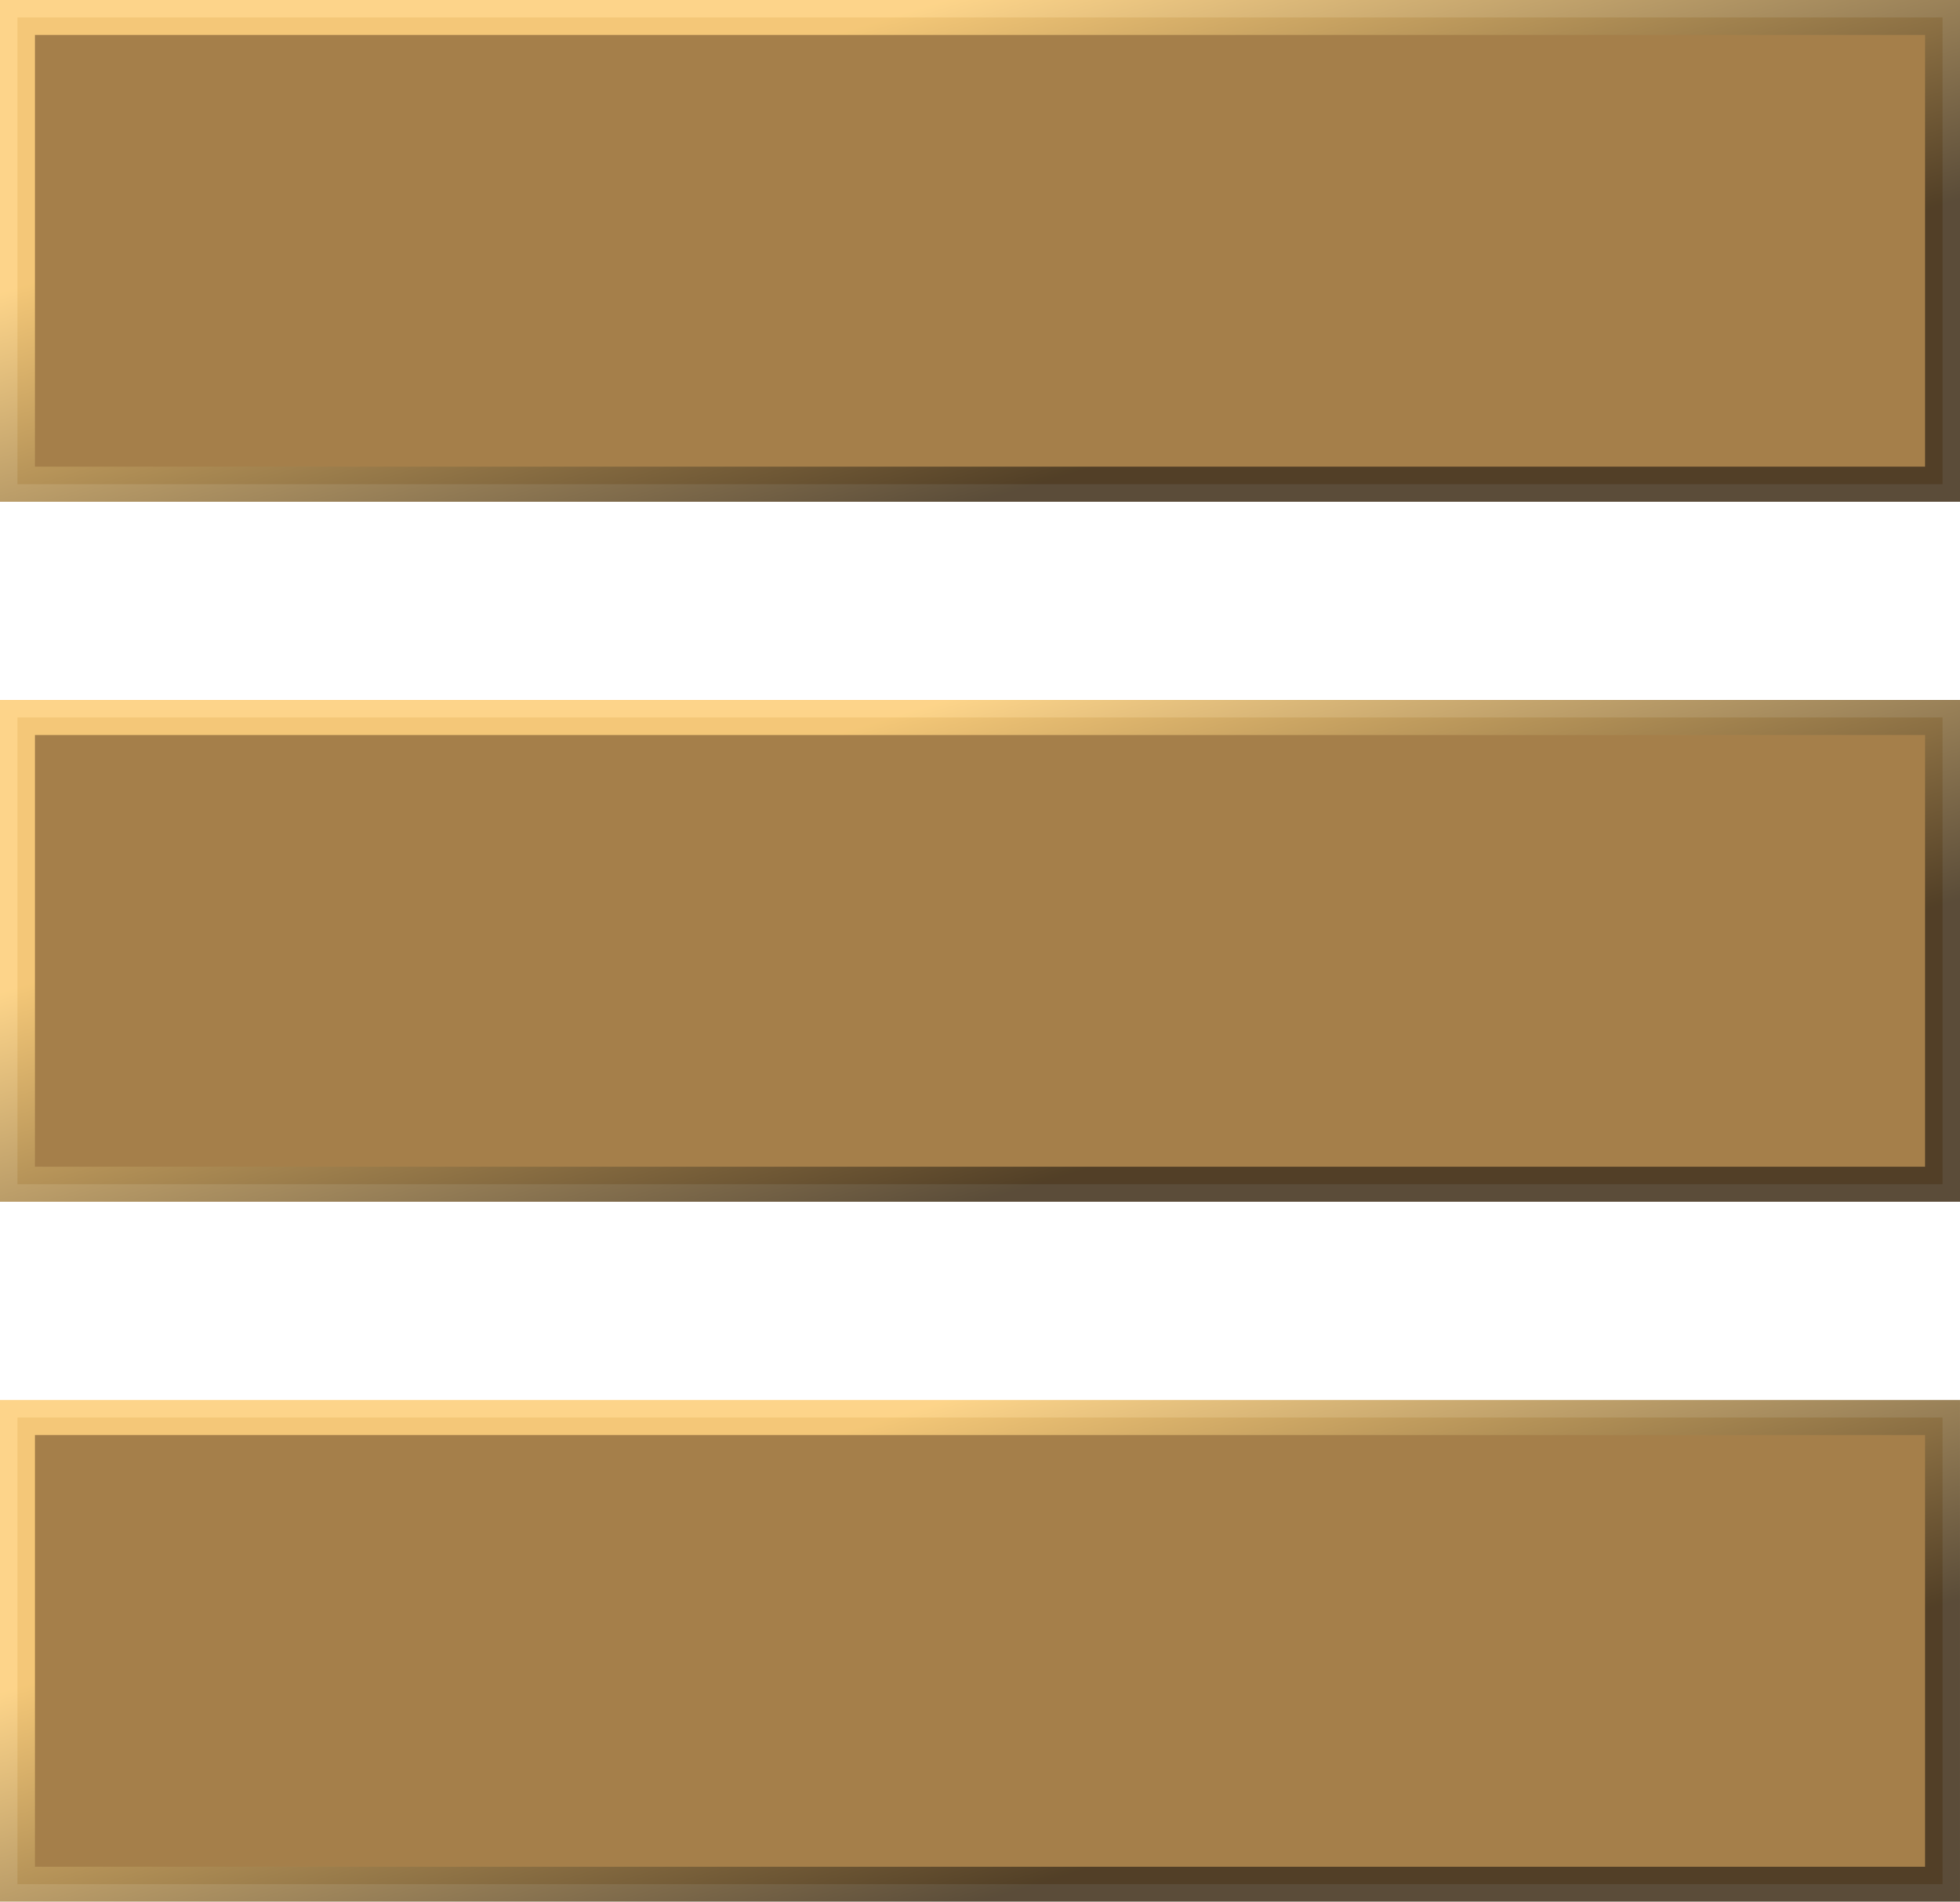
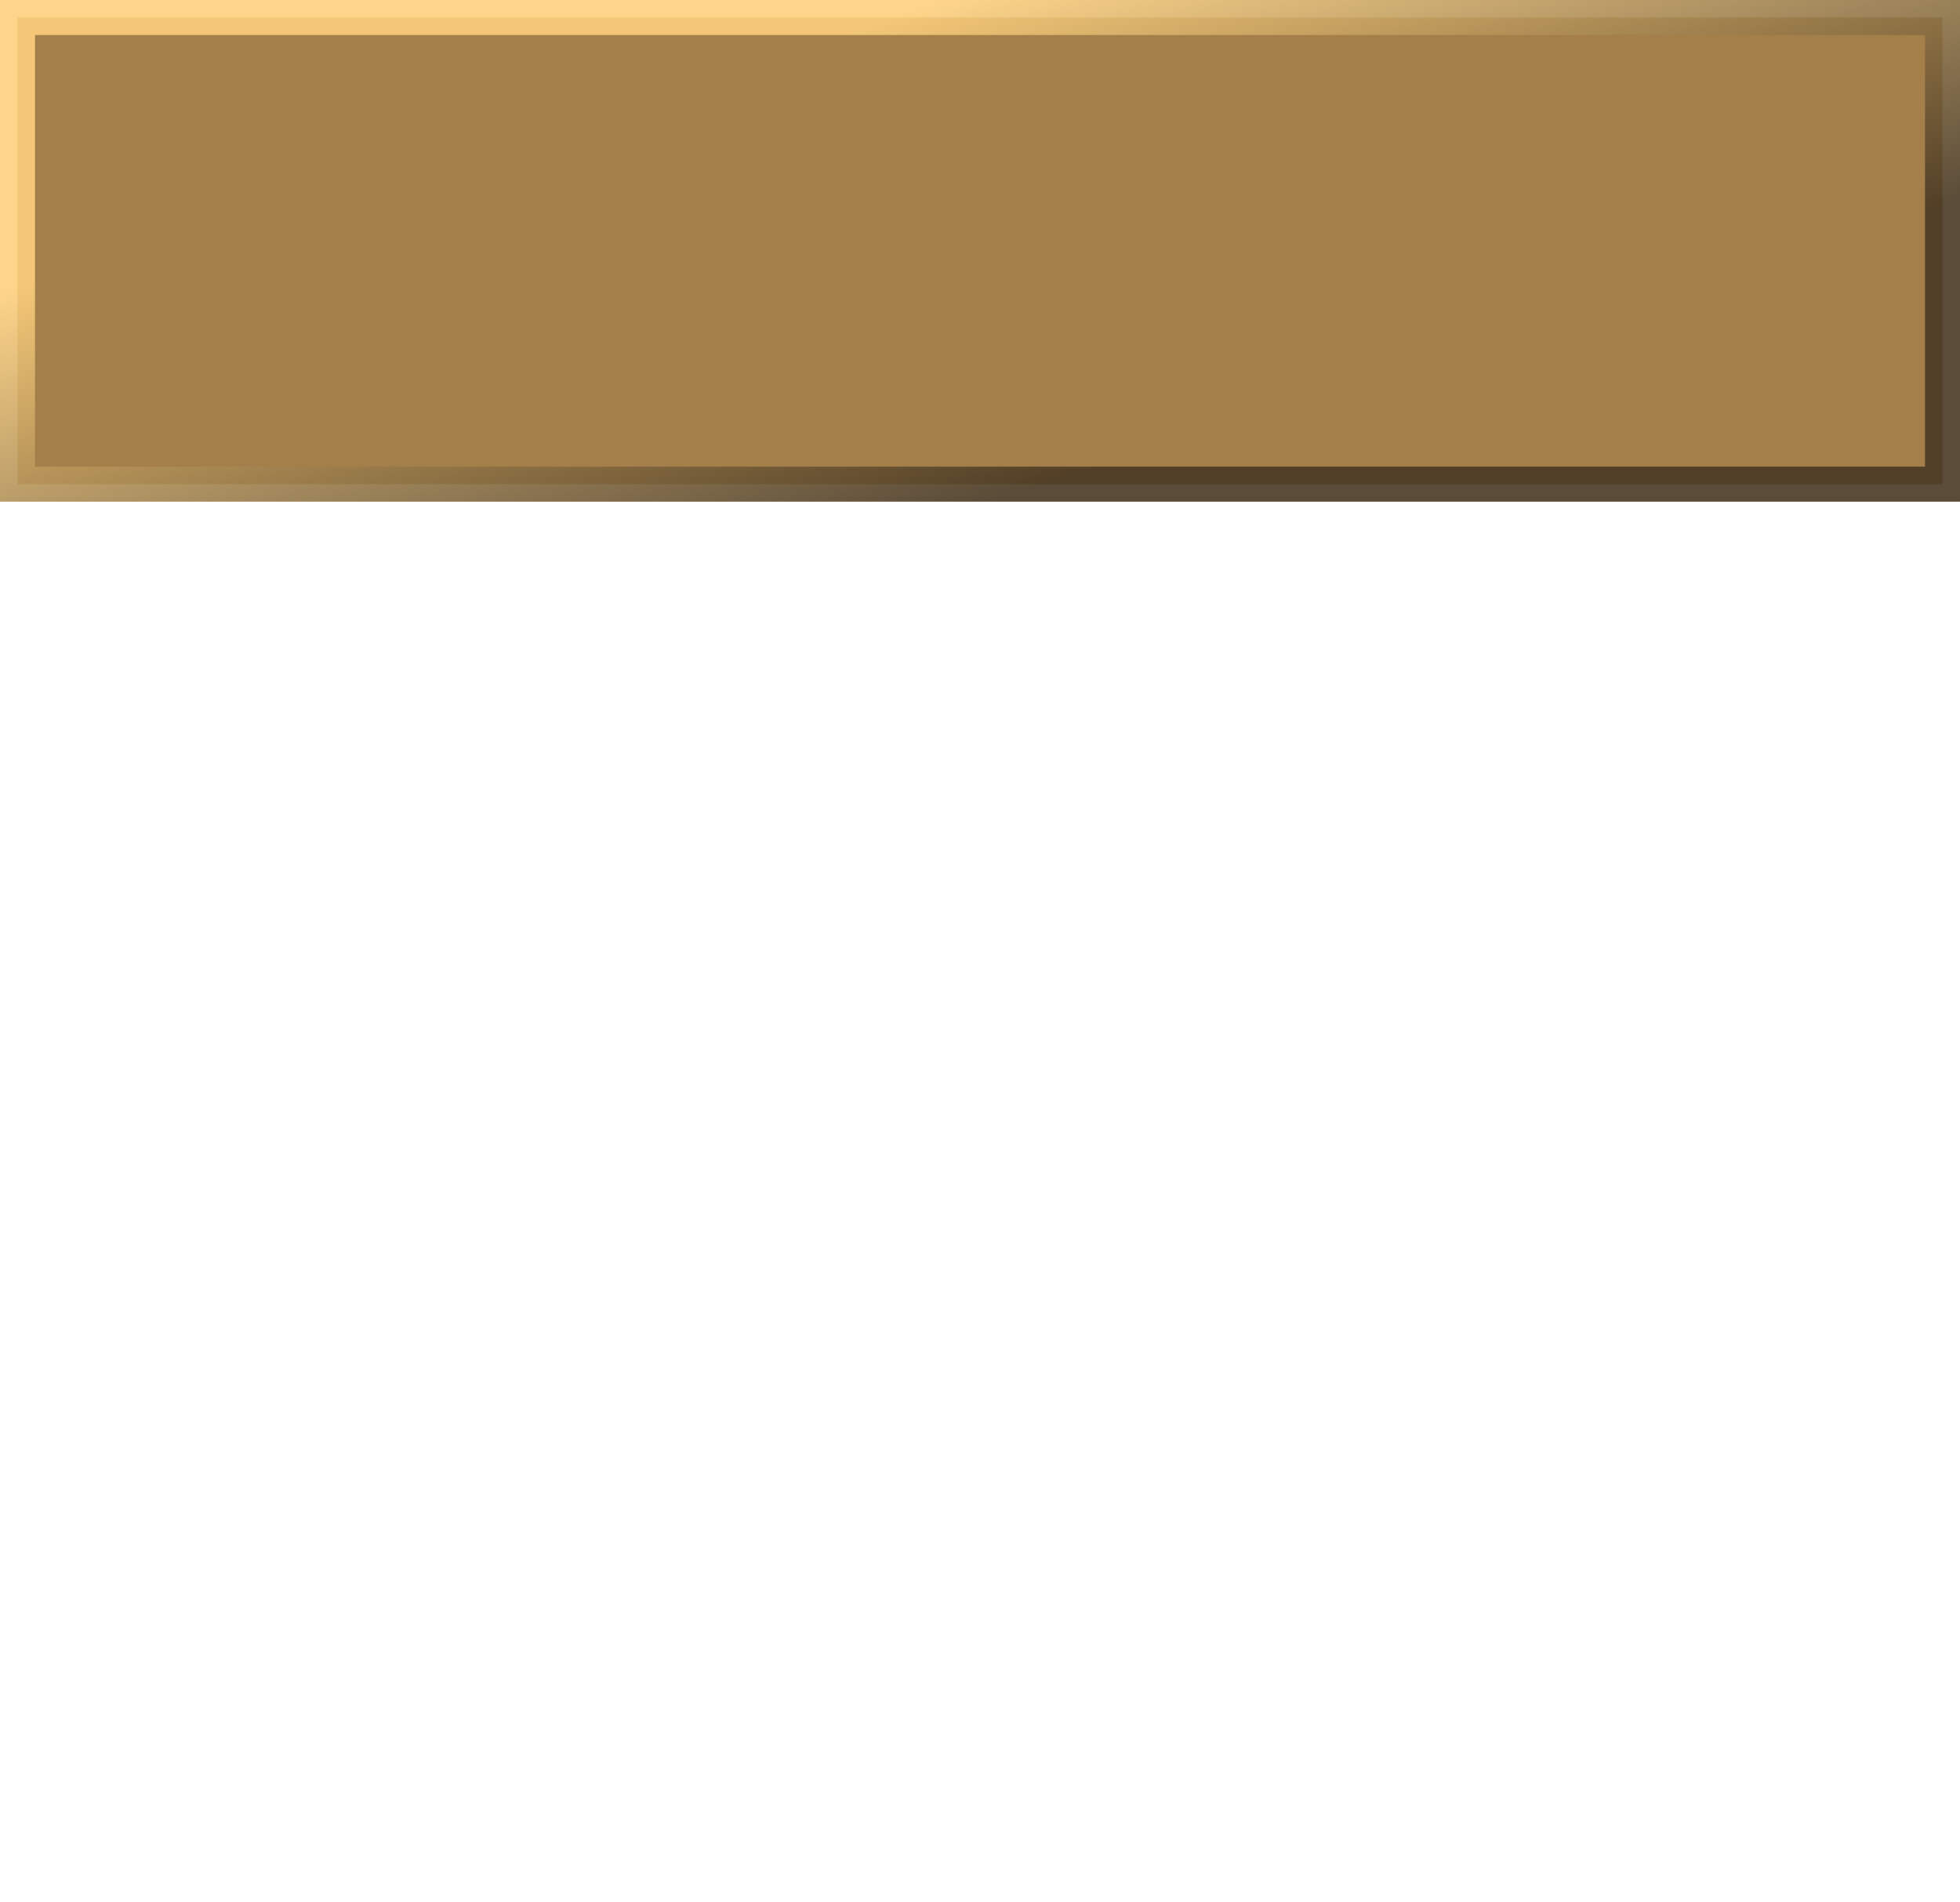
<svg xmlns="http://www.w3.org/2000/svg" xmlns:ns1="http://sodipodi.sourceforge.net/DTD/sodipodi-0.dtd" xmlns:ns2="http://www.inkscape.org/namespaces/inkscape" xmlns:xlink="http://www.w3.org/1999/xlink" version="1.1" id="svg1" width="168" height="163" viewBox="0 0 168 163" ns1:docname="burger-menu-icon.svg" xml:space="preserve" ns2:version="1.4 (e7c3feb100, 2024-10-09)">
  <defs id="defs1">
    <linearGradient id="linearGradient112" ns2:collect="always">
      <stop style="stop-color:#fdd07d;stop-opacity:1;" offset="0" id="stop112" />
      <stop style="stop-color:#493923;stop-opacity:1;" offset="1" id="stop113" />
    </linearGradient>
    <linearGradient ns2:collect="always" xlink:href="#linearGradient112" id="linearGradient114" x1="7510" y1="5800" x2="7522.36" y2="5840" gradientUnits="userSpaceOnUse" gradientTransform="translate(482.5,-250)" />
    <linearGradient ns2:collect="always" xlink:href="#linearGradient112" id="linearGradient122" gradientUnits="userSpaceOnUse" gradientTransform="translate(482.5,-190)" x1="7510" y1="5800" x2="7522.36" y2="5840" />
    <linearGradient ns2:collect="always" xlink:href="#linearGradient112" id="linearGradient124" gradientUnits="userSpaceOnUse" gradientTransform="translate(482.5,-130)" x1="7510" y1="5800" x2="7522.36" y2="5840" />
  </defs>
  <ns1:namedview id="namedview1" pagecolor="#323232" bordercolor="#000000" borderopacity="0.25" ns2:showpageshadow="2" ns2:pageopacity="0.0" ns2:pagecheckerboard="0" ns2:deskcolor="#1e1e1e" ns2:zoom="2.4000001" ns2:cx="30.208333" ns2:cy="99.999998" ns2:window-width="1920" ns2:window-height="1048" ns2:window-x="0" ns2:window-y="32" ns2:window-maximized="1" ns2:current-layer="g1" showgrid="true">
    <ns2:page x="0" y="0" width="168" height="163" id="page2" margin="0" bleed="0" />
  </ns1:namedview>
  <g ns2:groupmode="layer" ns2:label="Image" id="g1" transform="translate(-7916,-5548.5)">
    <rect style="opacity:0.9;fill:#9c7137;fill-opacity:1;stroke:url(#linearGradient114);stroke-width:3;stroke-dasharray:none" id="rect53" width="165" height="40" x="7917.5" y="5550" ns2:export-filename="burger-menu-icon.svg" ns2:export-xdpi="96" ns2:export-ydpi="96" />
-     <rect style="opacity:0.9;fill:#9c7137;fill-opacity:1;stroke:url(#linearGradient122);stroke-width:3;stroke-dasharray:none" id="rect122" width="165" height="40" x="7917.5" y="5610" />
-     <rect style="opacity:0.9;fill:#9c7137;fill-opacity:1;stroke:url(#linearGradient124);stroke-width:3;stroke-dasharray:none" id="rect123" width="165" height="40" x="7917.5" y="5670" />
  </g>
</svg>